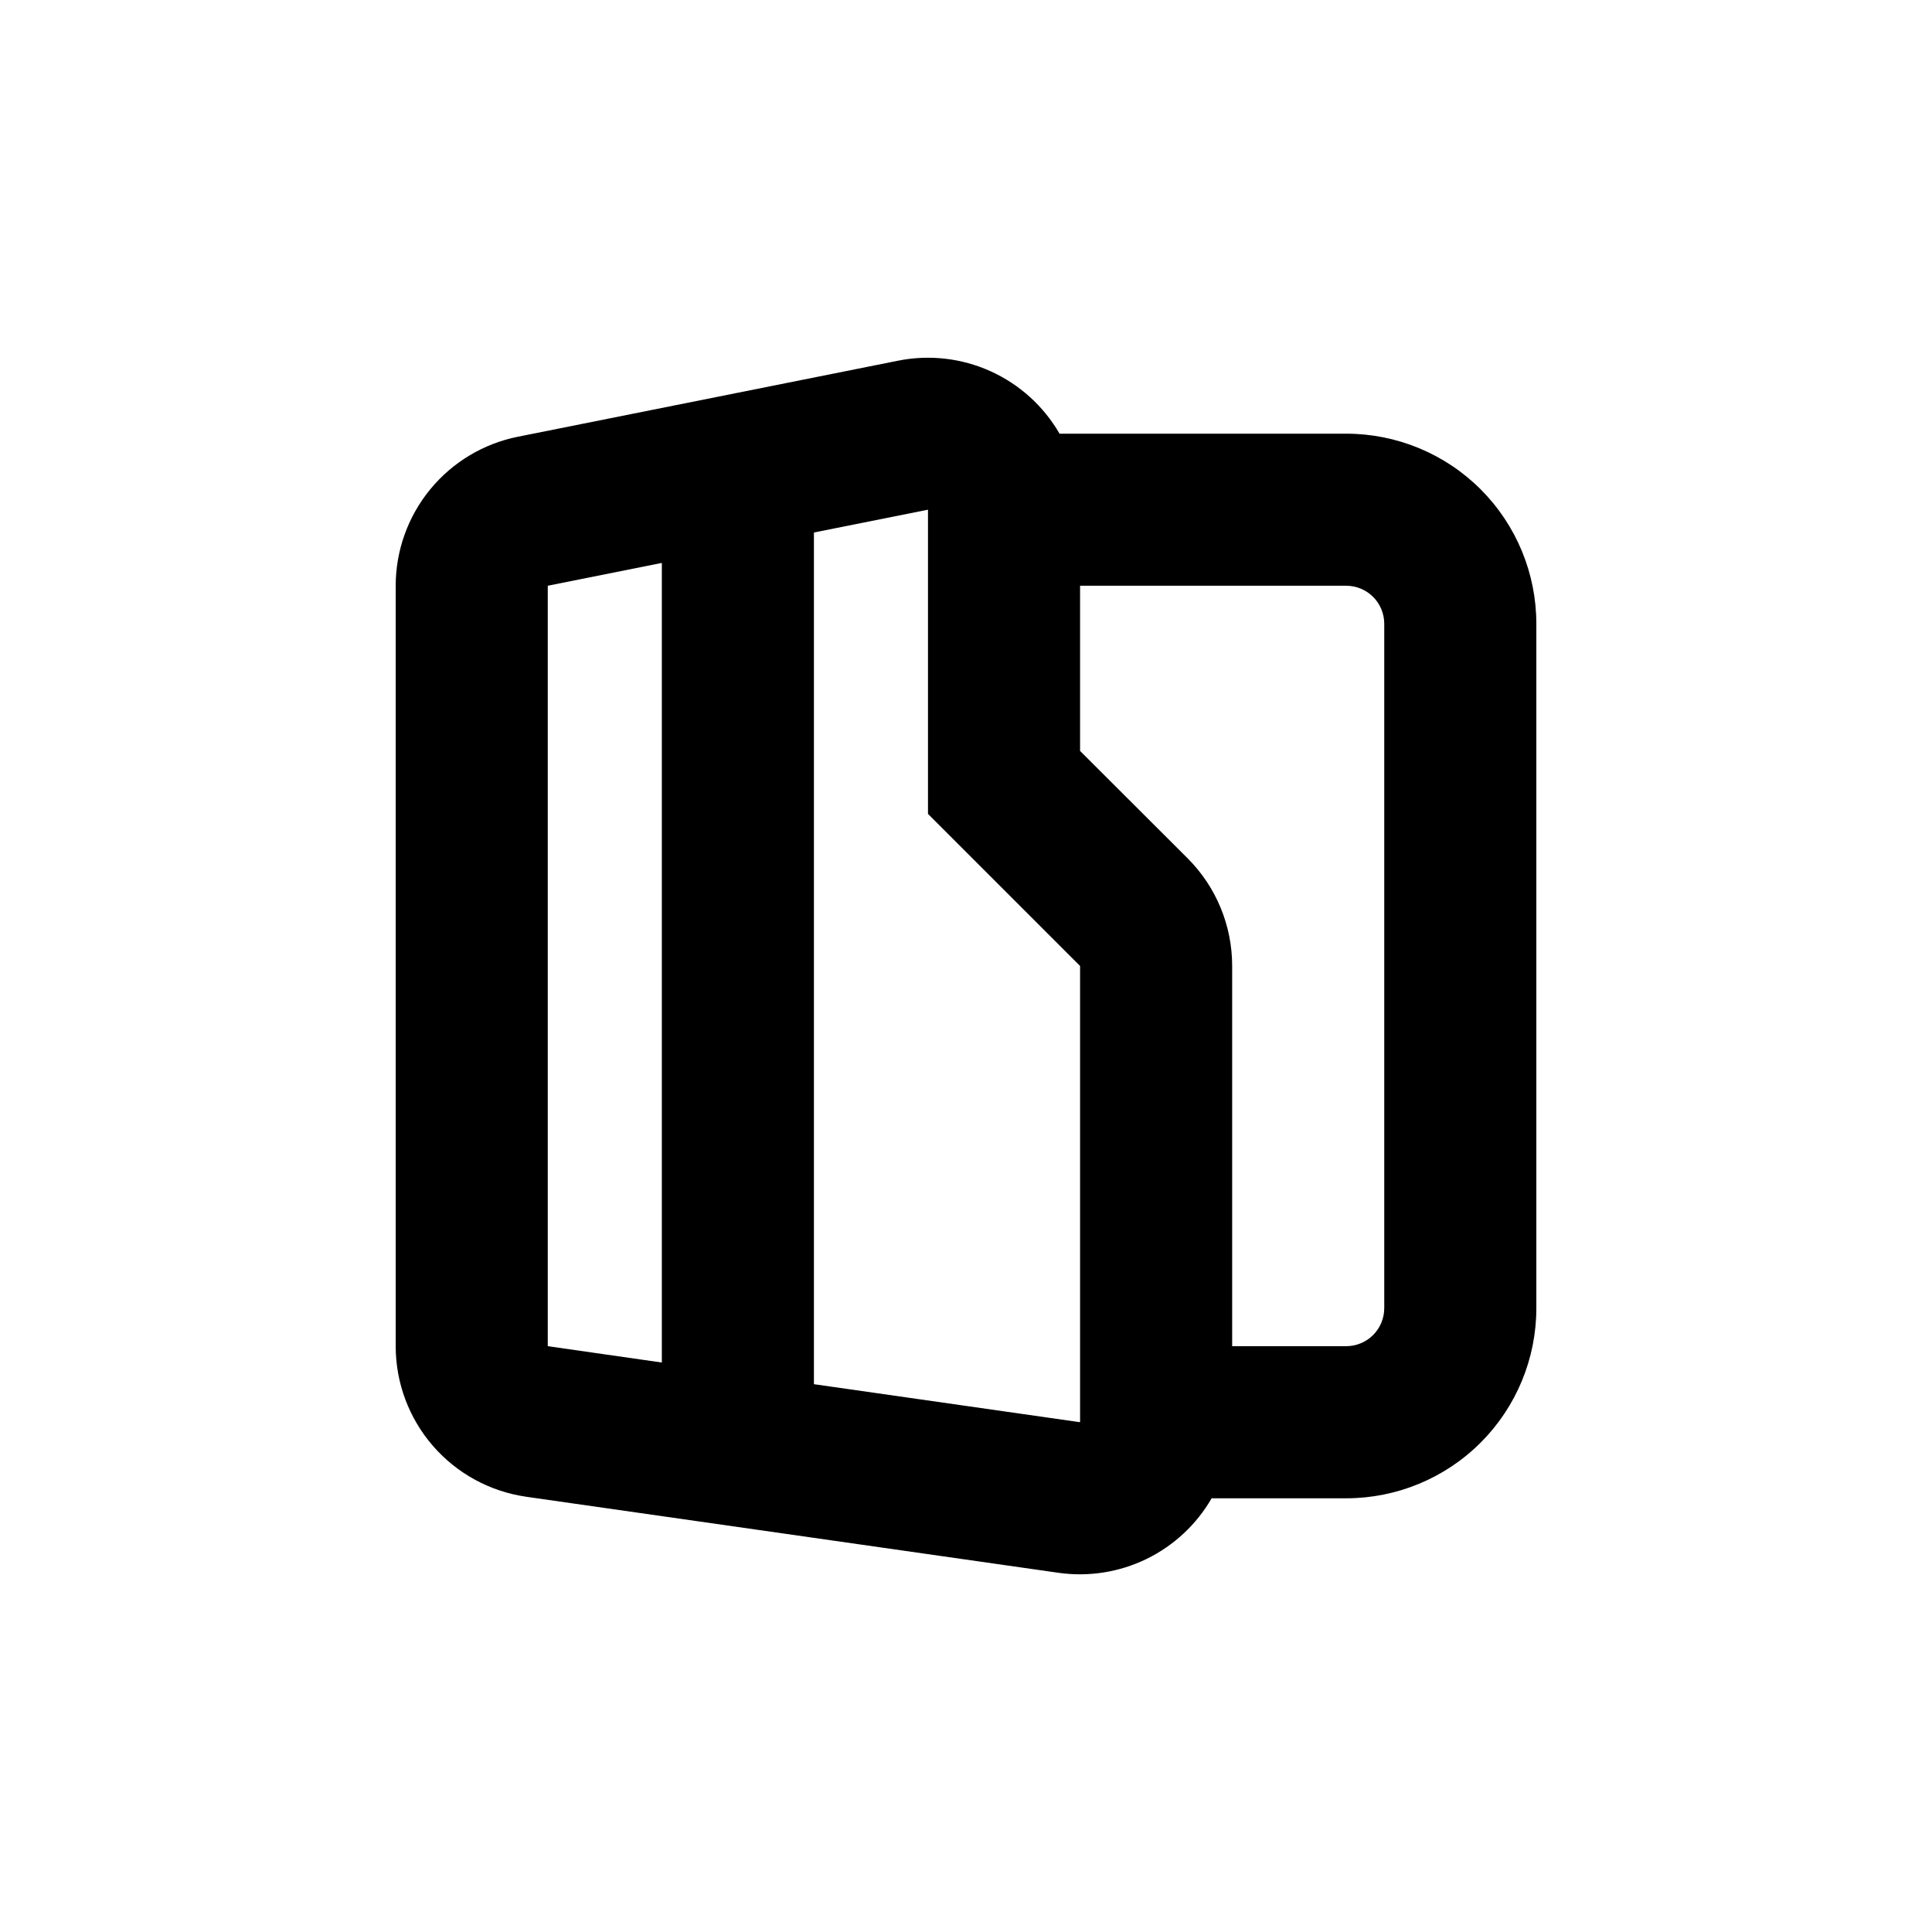
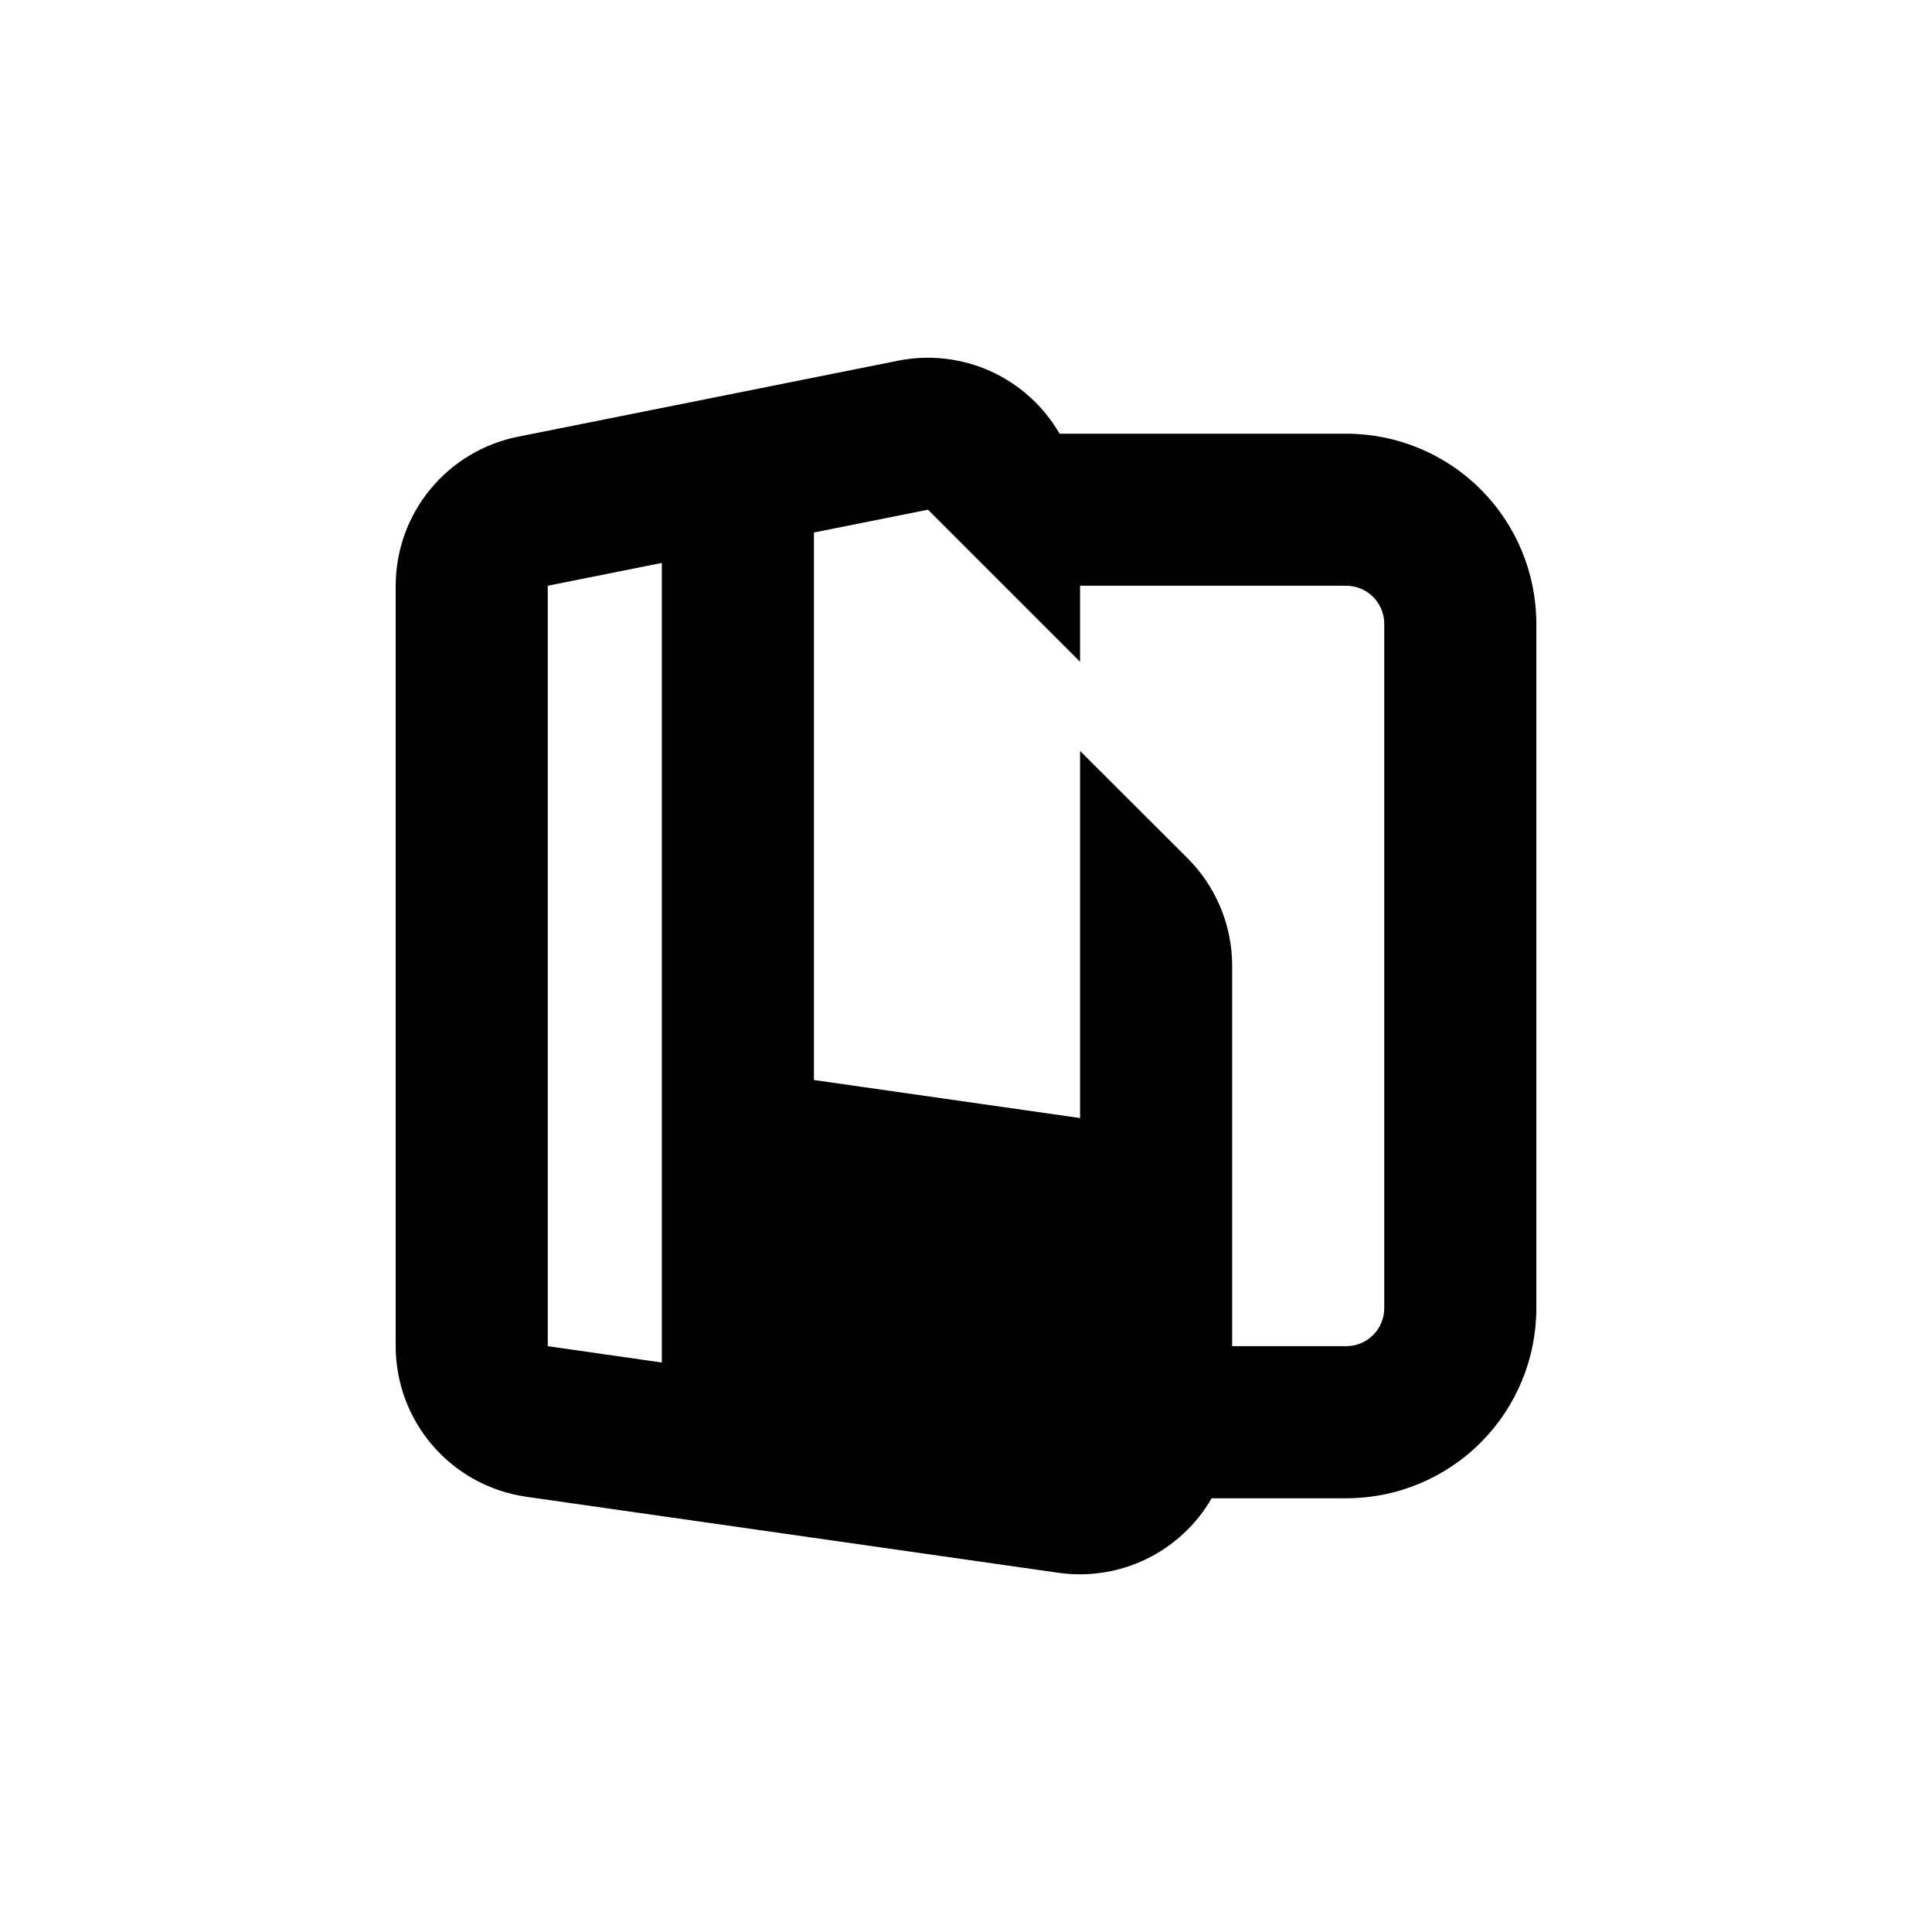
<svg xmlns="http://www.w3.org/2000/svg" fill="#000000" width="800px" height="800px" version="1.1" viewBox="144 144 512 512">
-   <path d="m283.47 540.66 141.07 20.152c7.957 1.125 16.07-0.152 23.301-3.672 7.227-3.519 13.234-9.117 17.254-16.078h35.672c13.359 0 26.176-5.309 35.625-14.758 9.445-9.449 14.754-22.262 14.754-35.625v-181.37c0-13.363-5.309-26.176-14.754-35.625-9.449-9.449-22.266-14.754-35.625-14.754h-75.977c-4.215-7.289-10.605-13.074-18.277-16.547-7.672-3.469-16.238-4.449-24.496-2.801l-100.76 20.152c-9.133 1.828-17.348 6.762-23.254 13.961s-9.137 16.227-9.141 25.539v201.52c0 9.703 3.5 19.078 9.859 26.41 6.356 7.328 15.145 12.121 24.754 13.492zm146.76-241.43h70.535c2.672 0 5.234 1.059 7.125 2.949 1.887 1.891 2.949 4.453 2.949 7.125v181.37c0 2.672-1.062 5.234-2.949 7.125-1.891 1.891-4.453 2.953-7.125 2.953h-30.23v-100.76c0.008-10.695-4.231-20.953-11.789-28.516l-28.516-28.465zm-70.531-14.109 30.227-6.043v80.609l40.305 40.305v120.91l-70.531-10.078zm-70.535 14.109 30.23-6.047v211.9l-30.23-4.332z" />
+   <path d="m283.47 540.66 141.07 20.152c7.957 1.125 16.07-0.152 23.301-3.672 7.227-3.519 13.234-9.117 17.254-16.078h35.672c13.359 0 26.176-5.309 35.625-14.758 9.445-9.449 14.754-22.262 14.754-35.625v-181.37c0-13.363-5.309-26.176-14.754-35.625-9.449-9.449-22.266-14.754-35.625-14.754h-75.977c-4.215-7.289-10.605-13.074-18.277-16.547-7.672-3.469-16.238-4.449-24.496-2.801l-100.76 20.152c-9.133 1.828-17.348 6.762-23.254 13.961s-9.137 16.227-9.141 25.539v201.52c0 9.703 3.5 19.078 9.859 26.41 6.356 7.328 15.145 12.121 24.754 13.492zm146.76-241.43h70.535c2.672 0 5.234 1.059 7.125 2.949 1.887 1.891 2.949 4.453 2.949 7.125v181.37c0 2.672-1.062 5.234-2.949 7.125-1.891 1.891-4.453 2.953-7.125 2.953h-30.23v-100.76c0.008-10.695-4.231-20.953-11.789-28.516l-28.516-28.465zm-70.531-14.109 30.227-6.043l40.305 40.305v120.91l-70.531-10.078zm-70.535 14.109 30.23-6.047v211.9l-30.23-4.332z" />
</svg>